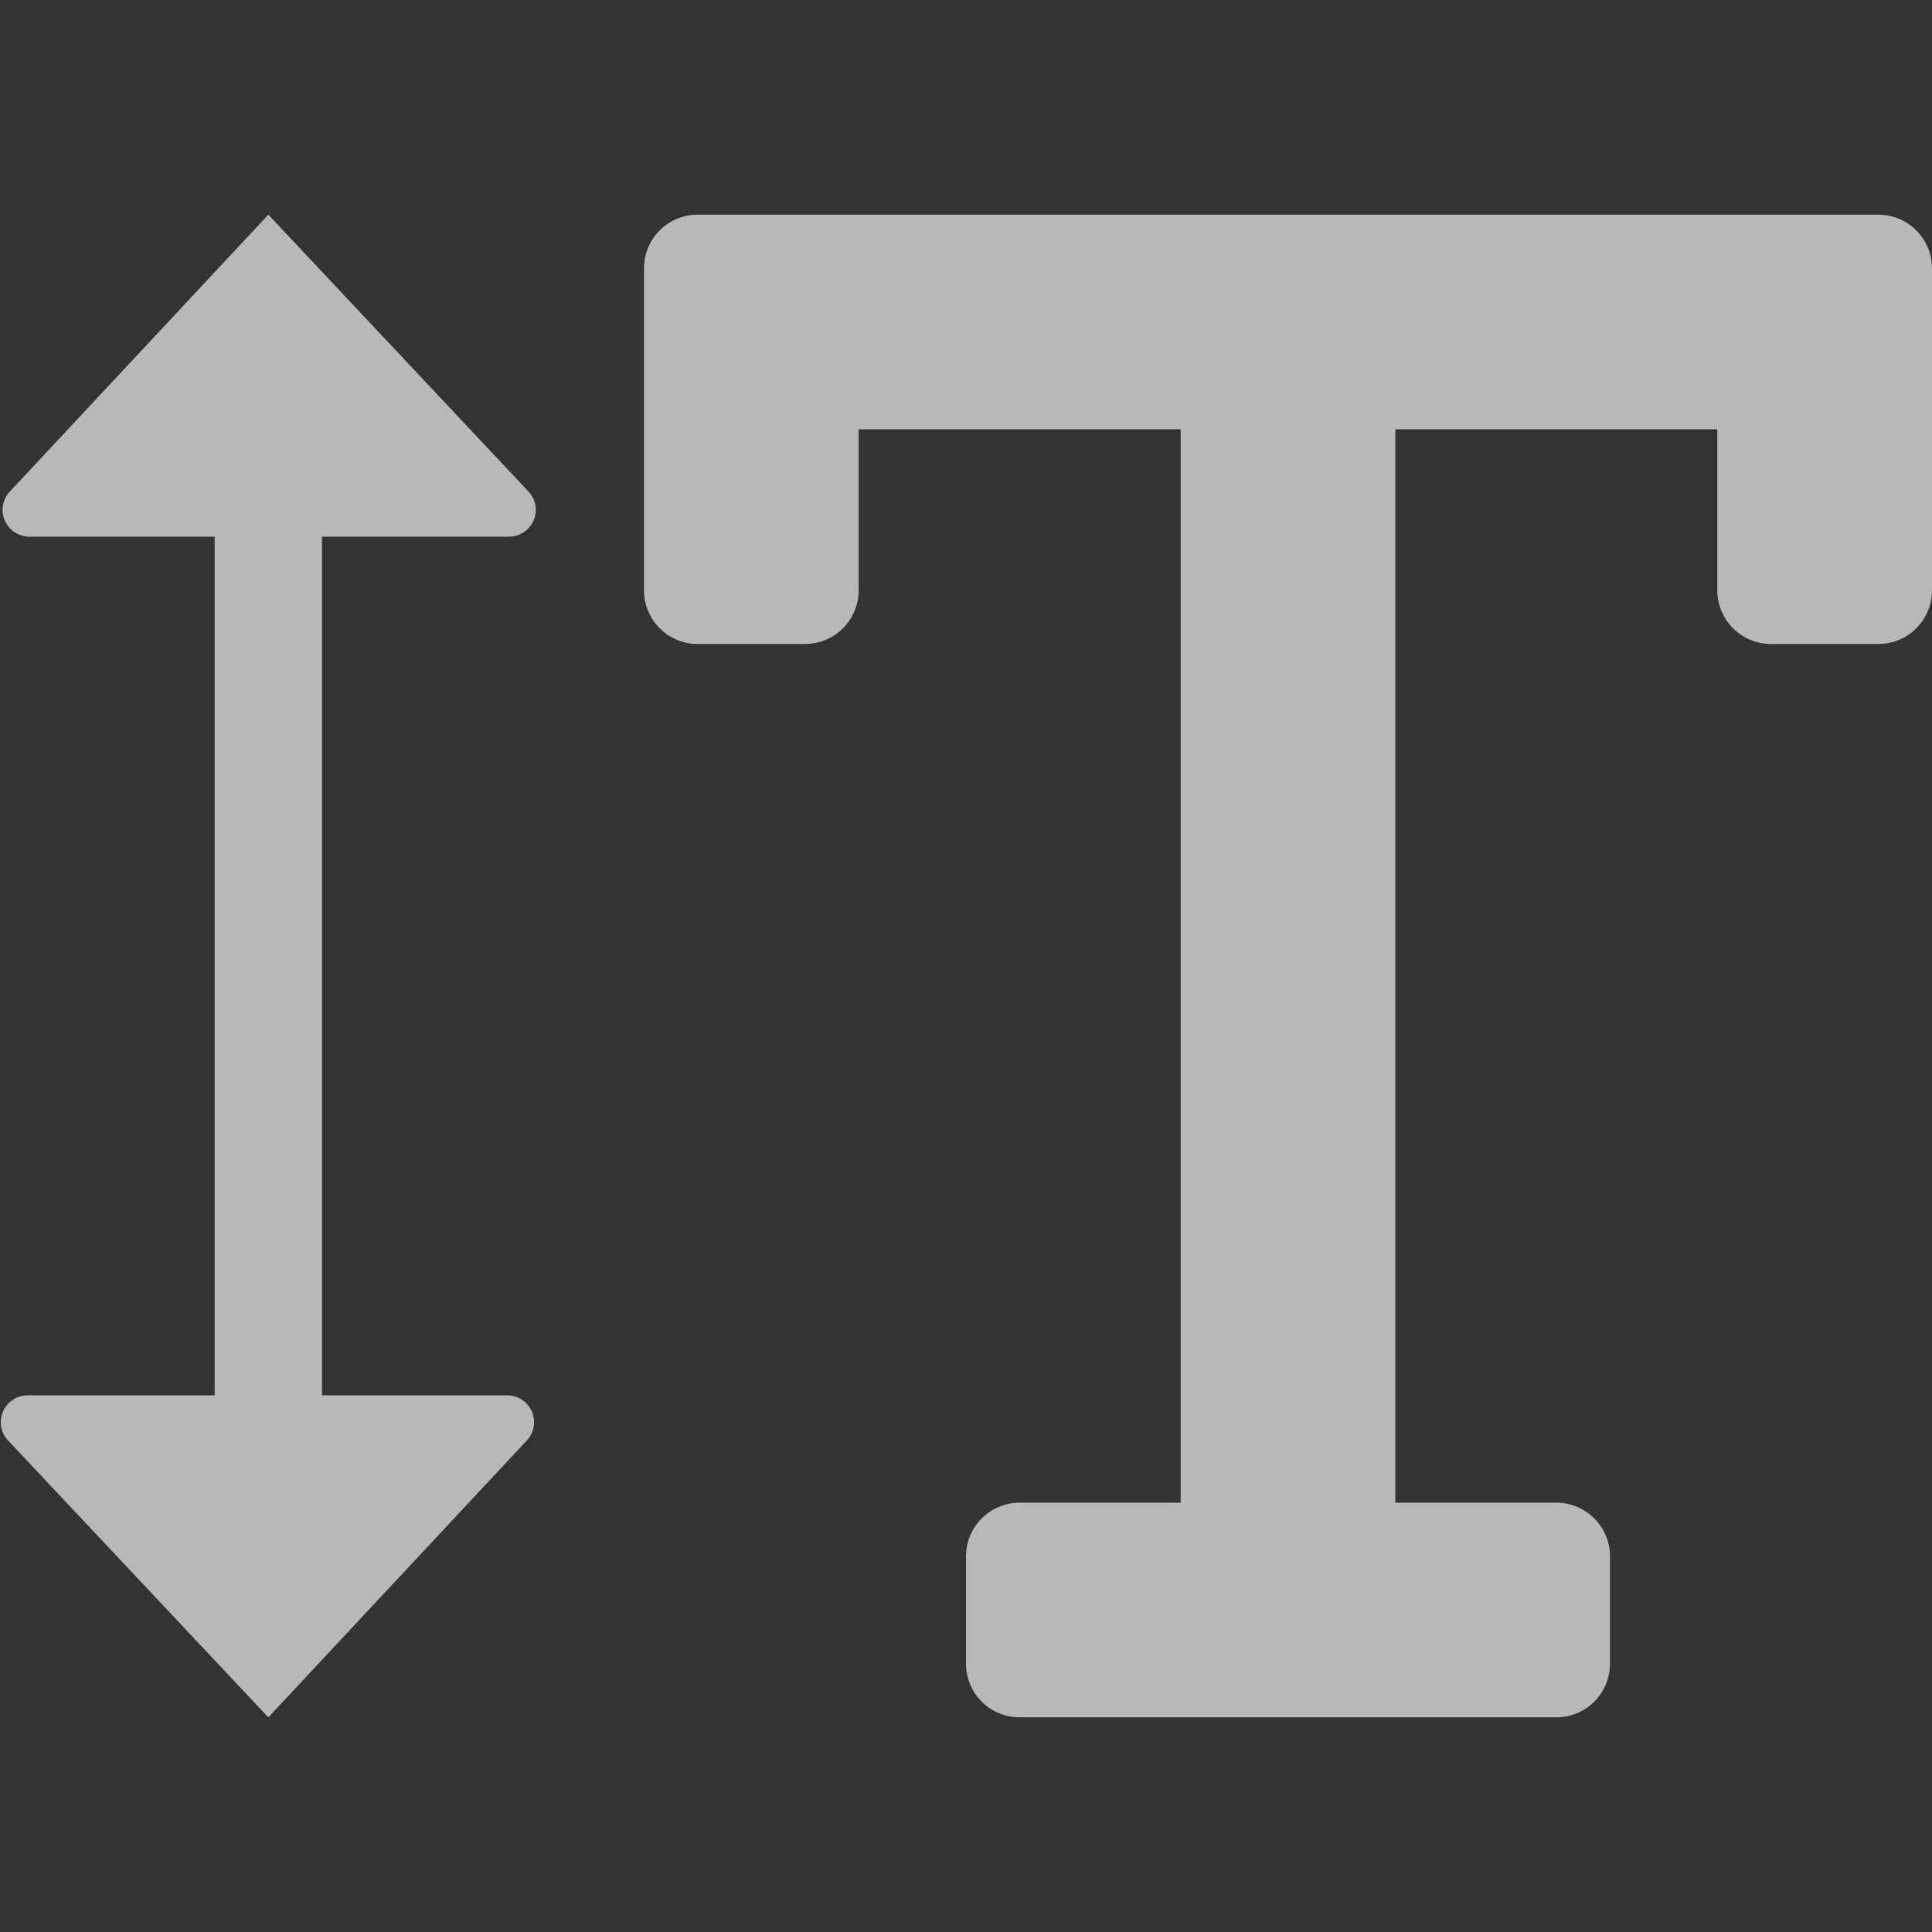
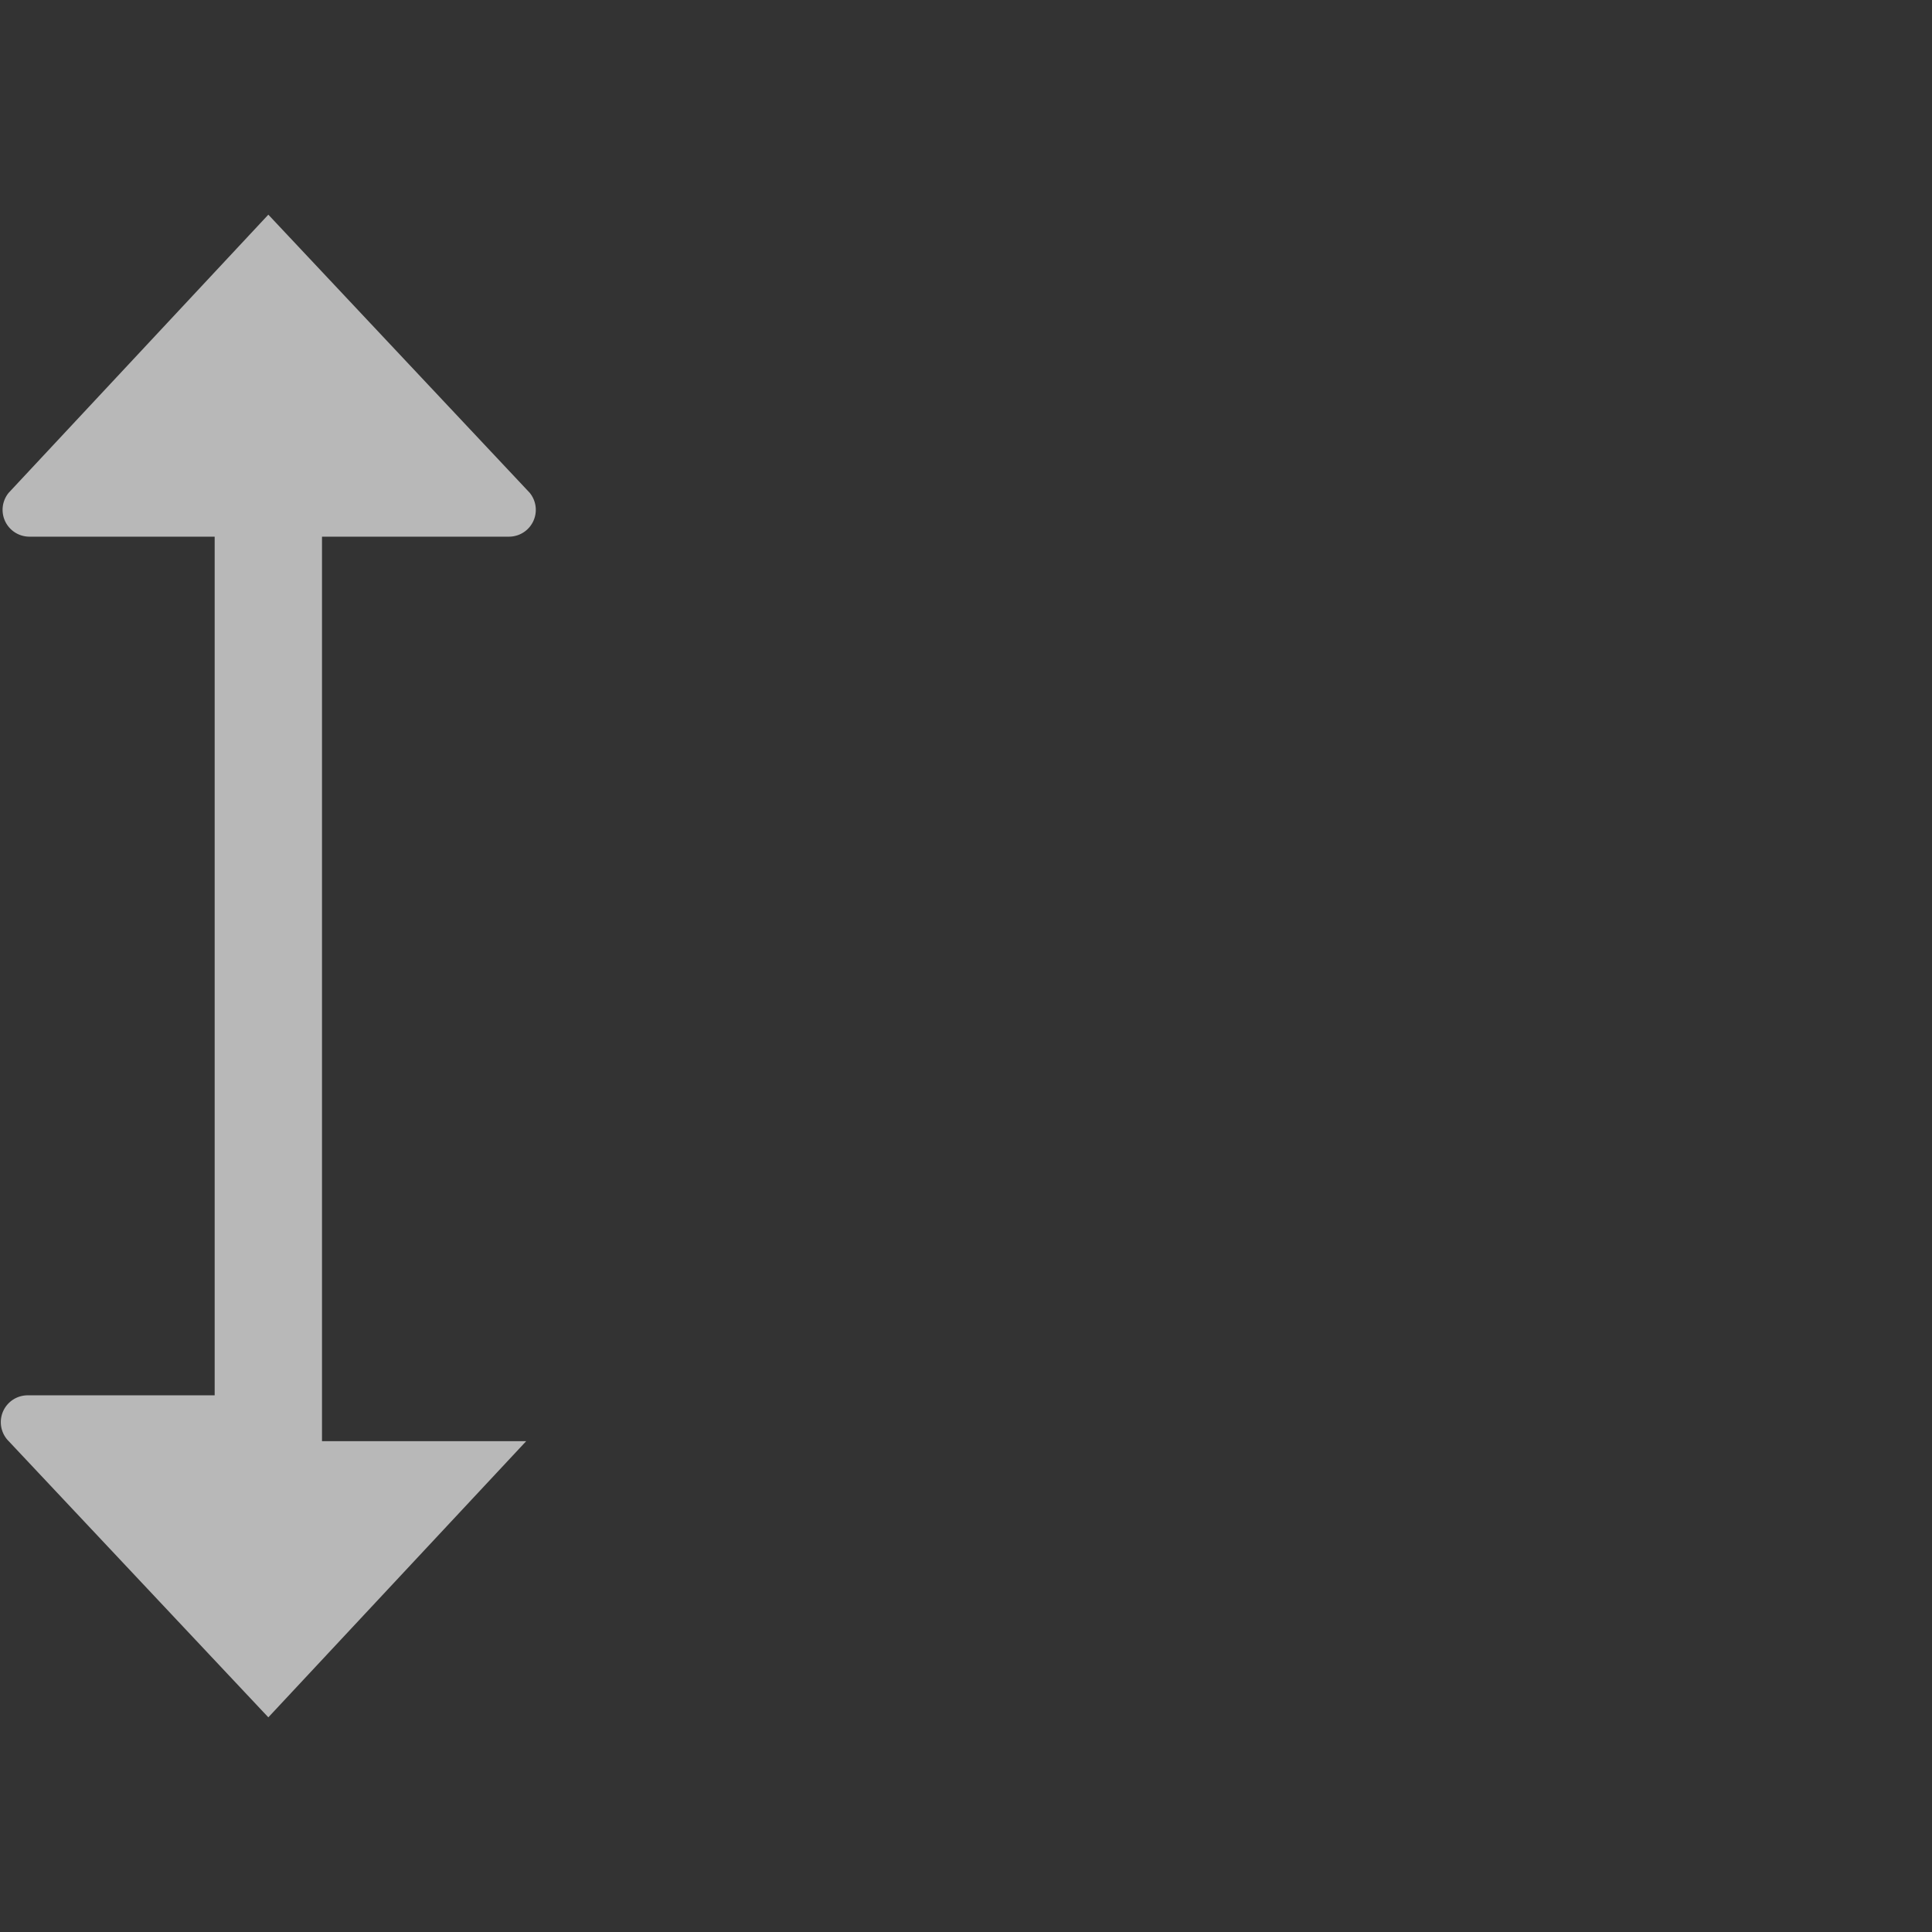
<svg xmlns="http://www.w3.org/2000/svg" id="S_TextVertScale_Md_N_D2x" data-name="S_TextVertScale_Md_N_D@2x" width="36" height="36" viewBox="0 0 36 36">
  <rect x="0" y="0" width="36" height="36" fill="#333333" stroke="none" />
  <defs>
    <style>
      .fill {
        fill: #fff;
        fill-rule: evenodd;
        opacity: 0.65;
      }

      
    </style>
  </defs>
  <title>S_TextVertScale_Md_N_D@2x</title>
-   <path class="fill" d="M5,32l4.805-5.146A0.5,0.5,0,0,0,9.452,26H6V10H9.484a0.5,0.5,0,0,0,.384-0.82L5,4,0.164,9.18A0.5,0.5,0,0,0,.548,10H4V26H0.516a0.5,0.5,0,0,0-.354.854Z" />
-   <path class="fill" d="M13,4a1,1,0,0,0-1,1v6a1,1,0,0,0,1,1h2a1,1,0,0,0,1-1V8h6V28H19a1,1,0,0,0-1,1v2a1,1,0,0,0,1,1H29a1,1,0,0,0,1-1V29a1,1,0,0,0-1-1H26V8h6v3a1,1,0,0,0,1,1h2a1,1,0,0,0,1-1V5a1,1,0,0,0-1-1H13Z" />
+   <path class="fill" d="M5,32l4.805-5.146H6V10H9.484a0.5,0.5,0,0,0,.384-0.82L5,4,0.164,9.18A0.5,0.5,0,0,0,.548,10H4V26H0.516a0.5,0.5,0,0,0-.354.854Z" />
</svg>